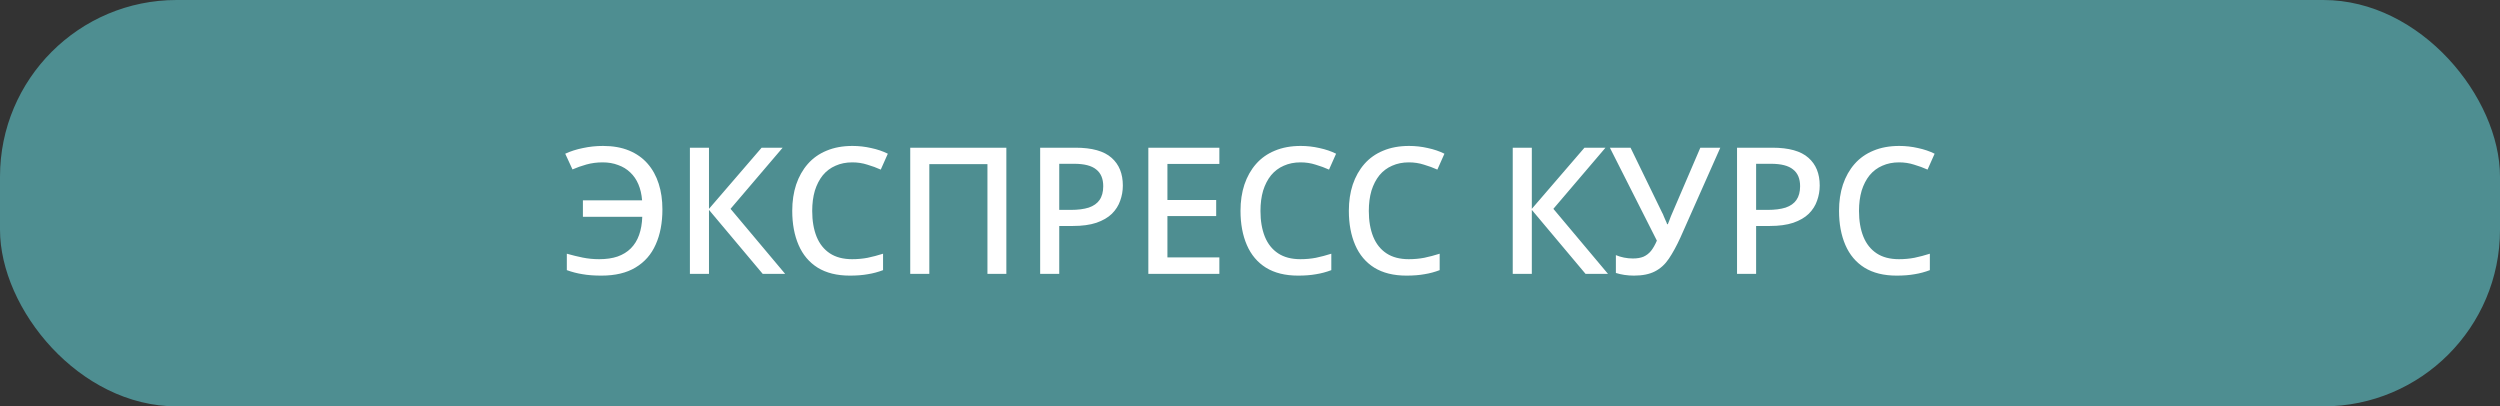
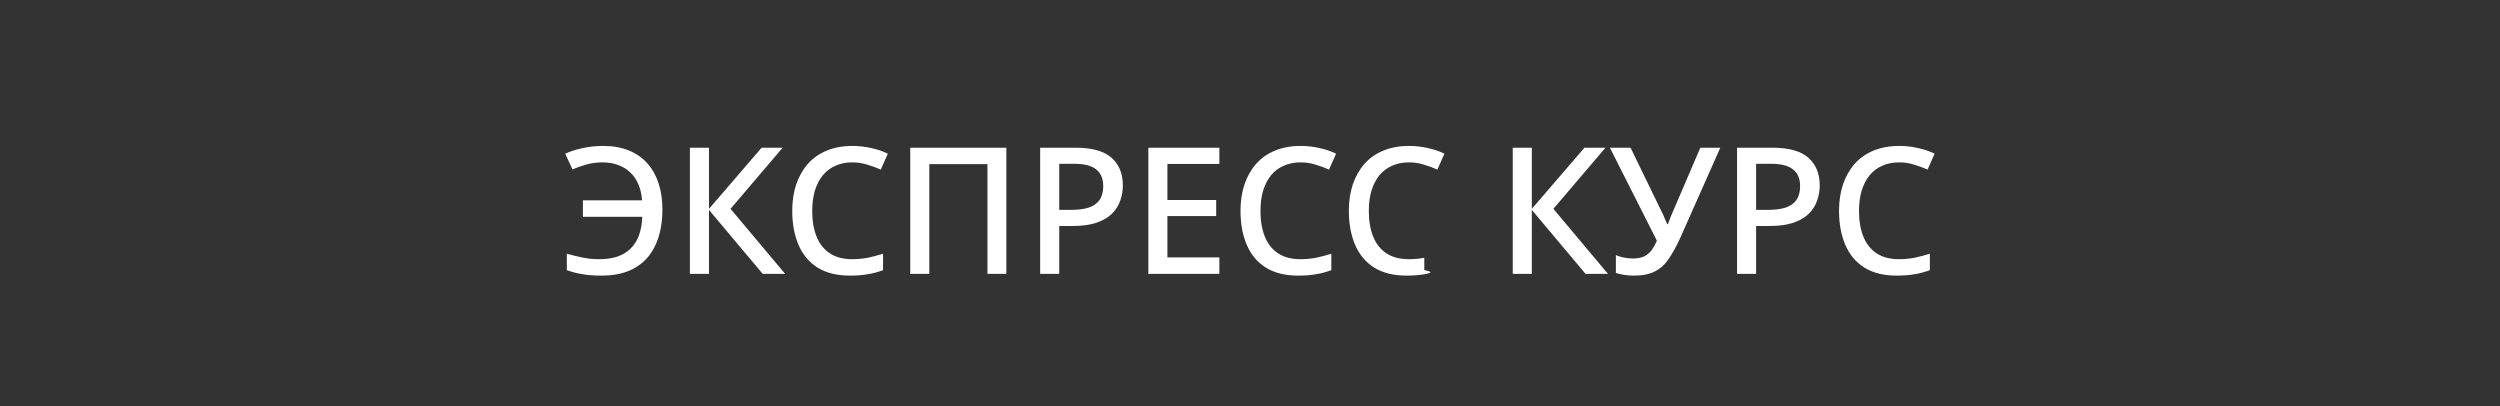
<svg xmlns="http://www.w3.org/2000/svg" width="283" height="46" viewBox="0 0 283 46" fill="none">
  <rect x="0" y="0" width="283" height="46" fill="#333333" stroke="none" />
-   <rect width="283" height="46" rx="20" fill="#4E8E91" />
-   <path d="M68.225 18.38C67.572 18.38 66.959 18.46 66.385 18.62C65.812 18.78 65.285 18.967 64.805 19.18L63.985 17.4C64.585 17.12 65.252 16.907 65.985 16.76C66.719 16.6 67.479 16.52 68.265 16.52C69.385 16.52 70.365 16.693 71.205 17.04C72.045 17.387 72.745 17.88 73.305 18.52C73.865 19.16 74.285 19.92 74.565 20.8C74.845 21.667 74.985 22.633 74.985 23.7C74.985 25.233 74.732 26.56 74.225 27.68C73.732 28.8 72.972 29.667 71.945 30.28C70.932 30.893 69.645 31.2 68.085 31.2C67.259 31.2 66.545 31.147 65.945 31.04C65.345 30.947 64.752 30.793 64.165 30.58V28.72C64.779 28.893 65.379 29.04 65.965 29.16C66.565 29.28 67.185 29.34 67.825 29.34C68.625 29.34 69.319 29.24 69.905 29.04C70.505 28.827 71.005 28.52 71.405 28.12C71.819 27.707 72.132 27.2 72.345 26.6C72.559 26 72.679 25.313 72.705 24.54H65.985V22.68H72.685C72.632 22 72.492 21.393 72.265 20.86C72.039 20.327 71.732 19.88 71.345 19.52C70.959 19.147 70.499 18.867 69.965 18.68C69.445 18.48 68.865 18.38 68.225 18.38ZM88.877 31H86.337L80.257 23.76V31H78.097V16.72H80.257V23.64L86.217 16.72H88.597L82.697 23.64L88.877 31ZM96.482 18.38C95.776 18.38 95.142 18.507 94.582 18.76C94.022 19 93.542 19.36 93.142 19.84C92.756 20.32 92.456 20.9 92.242 21.58C92.042 22.26 91.942 23.027 91.942 23.88C91.942 25 92.109 25.973 92.442 26.8C92.776 27.613 93.276 28.24 93.942 28.68C94.609 29.12 95.449 29.34 96.462 29.34C97.076 29.34 97.662 29.287 98.222 29.18C98.796 29.06 99.376 28.907 99.962 28.72V30.58C99.402 30.793 98.829 30.947 98.242 31.04C97.656 31.147 96.976 31.2 96.202 31.2C94.749 31.2 93.536 30.9 92.562 30.3C91.602 29.7 90.882 28.847 90.402 27.74C89.922 26.633 89.682 25.34 89.682 23.86C89.682 22.78 89.829 21.793 90.122 20.9C90.429 19.993 90.869 19.213 91.442 18.56C92.016 17.907 92.722 17.407 93.562 17.06C94.416 16.7 95.396 16.52 96.502 16.52C97.222 16.52 97.929 16.6 98.622 16.76C99.316 16.907 99.942 17.12 100.502 17.4L99.702 19.2C99.236 18.987 98.729 18.8 98.182 18.64C97.649 18.467 97.082 18.38 96.482 18.38ZM103.039 31V16.72H113.919V31H111.779V18.58H105.199V31H103.039ZM121.746 16.72C123.612 16.72 124.972 17.1 125.826 17.86C126.679 18.607 127.106 19.653 127.106 21C127.106 21.6 127.006 22.173 126.806 22.72C126.619 23.267 126.306 23.76 125.866 24.2C125.426 24.627 124.839 24.967 124.106 25.22C123.386 25.46 122.499 25.58 121.446 25.58H119.906V31H117.746V16.72H121.746ZM121.586 18.54H119.906V23.76H121.206C122.019 23.76 122.699 23.673 123.246 23.5C123.792 23.313 124.199 23.027 124.466 22.64C124.746 22.24 124.886 21.72 124.886 21.08C124.886 20.227 124.619 19.593 124.086 19.18C123.566 18.753 122.732 18.54 121.586 18.54ZM138.032 31H129.992V16.72H138.032V18.56H132.152V22.64H137.672V24.46H132.152V29.14H138.032V31ZM147.225 18.38C146.518 18.38 145.885 18.507 145.325 18.76C144.765 19 144.285 19.36 143.885 19.84C143.498 20.32 143.198 20.9 142.985 21.58C142.785 22.26 142.685 23.027 142.685 23.88C142.685 25 142.851 25.973 143.185 26.8C143.518 27.613 144.018 28.24 144.685 28.68C145.351 29.12 146.191 29.34 147.205 29.34C147.818 29.34 148.405 29.287 148.965 29.18C149.538 29.06 150.118 28.907 150.705 28.72V30.58C150.145 30.793 149.571 30.947 148.985 31.04C148.398 31.147 147.718 31.2 146.945 31.2C145.491 31.2 144.278 30.9 143.305 30.3C142.345 29.7 141.625 28.847 141.145 27.74C140.665 26.633 140.425 25.34 140.425 23.86C140.425 22.78 140.571 21.793 140.865 20.9C141.171 19.993 141.611 19.213 142.185 18.56C142.758 17.907 143.465 17.407 144.305 17.06C145.158 16.7 146.138 16.52 147.245 16.52C147.965 16.52 148.671 16.6 149.365 16.76C150.058 16.907 150.685 17.12 151.245 17.4L150.445 19.2C149.978 18.987 149.471 18.8 148.925 18.64C148.391 18.467 147.825 18.38 147.225 18.38ZM159.49 18.38C158.784 18.38 158.15 18.507 157.59 18.76C157.03 19 156.55 19.36 156.15 19.84C155.764 20.32 155.464 20.9 155.25 21.58C155.05 22.26 154.95 23.027 154.95 23.88C154.95 25 155.117 25.973 155.45 26.8C155.784 27.613 156.284 28.24 156.95 28.68C157.617 29.12 158.457 29.34 159.47 29.34C160.084 29.34 160.67 29.287 161.23 29.18C161.804 29.06 162.384 28.907 162.97 28.72V30.58C162.41 30.793 161.837 30.947 161.25 31.04C160.664 31.147 159.984 31.2 159.21 31.2C157.757 31.2 156.544 30.9 155.57 30.3C154.61 29.7 153.89 28.847 153.41 27.74C152.93 26.633 152.69 25.34 152.69 23.86C152.69 22.78 152.837 21.793 153.13 20.9C153.437 19.993 153.877 19.213 154.45 18.56C155.024 17.907 155.73 17.407 156.57 17.06C157.424 16.7 158.404 16.52 159.51 16.52C160.23 16.52 160.937 16.6 161.63 16.76C162.324 16.907 162.95 17.12 163.51 17.4L162.71 19.2C162.244 18.987 161.737 18.8 161.19 18.64C160.657 18.467 160.09 18.38 159.49 18.38ZM182.022 31H179.482L173.402 23.76V31H171.242V16.72H173.402V23.64L179.362 16.72H181.742L175.842 23.64L182.022 31ZM190.218 26.9C189.791 27.833 189.358 28.627 188.918 29.28C188.491 29.92 187.964 30.4 187.338 30.72C186.724 31.04 185.931 31.2 184.958 31.2C184.598 31.2 184.238 31.173 183.878 31.12C183.531 31.067 183.211 30.993 182.918 30.9V28.88C183.198 29 183.504 29.093 183.838 29.16C184.171 29.227 184.504 29.26 184.838 29.26C185.318 29.26 185.718 29.193 186.038 29.06C186.371 28.913 186.658 28.693 186.898 28.4C187.138 28.093 187.358 27.707 187.558 27.24L182.238 16.72H184.578L188.158 24.08C188.224 24.187 188.284 24.32 188.338 24.48C188.404 24.627 188.471 24.78 188.538 24.94C188.618 25.1 188.678 25.247 188.718 25.38H188.798C188.851 25.273 188.904 25.14 188.958 24.98C189.011 24.82 189.071 24.66 189.138 24.5C189.204 24.34 189.264 24.2 189.318 24.08L192.478 16.72H194.738L190.218 26.9ZM200.632 16.72C202.499 16.72 203.859 17.1 204.712 17.86C205.566 18.607 205.992 19.653 205.992 21C205.992 21.6 205.892 22.173 205.692 22.72C205.506 23.267 205.192 23.76 204.752 24.2C204.312 24.627 203.726 24.967 202.992 25.22C202.272 25.46 201.386 25.58 200.332 25.58H198.792V31H196.632V16.72H200.632ZM200.472 18.54H198.792V23.76H200.092C200.906 23.76 201.586 23.673 202.132 23.5C202.679 23.313 203.086 23.027 203.352 22.64C203.632 22.24 203.772 21.72 203.772 21.08C203.772 20.227 203.506 19.593 202.972 19.18C202.452 18.753 201.619 18.54 200.472 18.54ZM214.979 18.38C214.272 18.38 213.639 18.507 213.079 18.76C212.519 19 212.039 19.36 211.639 19.84C211.252 20.32 210.952 20.9 210.739 21.58C210.539 22.26 210.439 23.027 210.439 23.88C210.439 25 210.605 25.973 210.939 26.8C211.272 27.613 211.772 28.24 212.439 28.68C213.105 29.12 213.945 29.34 214.959 29.34C215.572 29.34 216.159 29.287 216.719 29.18C217.292 29.06 217.872 28.907 218.459 28.72V30.58C217.899 30.793 217.325 30.947 216.739 31.04C216.152 31.147 215.472 31.2 214.699 31.2C213.245 31.2 212.032 30.9 211.059 30.3C210.099 29.7 209.379 28.847 208.899 27.74C208.419 26.633 208.179 25.34 208.179 23.86C208.179 22.78 208.325 21.793 208.619 20.9C208.925 19.993 209.365 19.213 209.939 18.56C210.512 17.907 211.219 17.407 212.059 17.06C212.912 16.7 213.892 16.52 214.999 16.52C215.719 16.52 216.425 16.6 217.119 16.76C217.812 16.907 218.439 17.12 218.999 17.4L218.199 19.2C217.732 18.987 217.225 18.8 216.679 18.64C216.145 18.467 215.579 18.38 214.979 18.38Z" fill="white" />
+   <path d="M68.225 18.38C67.572 18.38 66.959 18.46 66.385 18.62C65.812 18.78 65.285 18.967 64.805 19.18L63.985 17.4C64.585 17.12 65.252 16.907 65.985 16.76C66.719 16.6 67.479 16.52 68.265 16.52C69.385 16.52 70.365 16.693 71.205 17.04C72.045 17.387 72.745 17.88 73.305 18.52C73.865 19.16 74.285 19.92 74.565 20.8C74.845 21.667 74.985 22.633 74.985 23.7C74.985 25.233 74.732 26.56 74.225 27.68C73.732 28.8 72.972 29.667 71.945 30.28C70.932 30.893 69.645 31.2 68.085 31.2C67.259 31.2 66.545 31.147 65.945 31.04C65.345 30.947 64.752 30.793 64.165 30.58V28.72C64.779 28.893 65.379 29.04 65.965 29.16C66.565 29.28 67.185 29.34 67.825 29.34C68.625 29.34 69.319 29.24 69.905 29.04C70.505 28.827 71.005 28.52 71.405 28.12C71.819 27.707 72.132 27.2 72.345 26.6C72.559 26 72.679 25.313 72.705 24.54H65.985V22.68H72.685C72.632 22 72.492 21.393 72.265 20.86C72.039 20.327 71.732 19.88 71.345 19.52C70.959 19.147 70.499 18.867 69.965 18.68C69.445 18.48 68.865 18.38 68.225 18.38ZM88.877 31H86.337L80.257 23.76V31H78.097V16.72H80.257V23.64L86.217 16.72H88.597L82.697 23.64L88.877 31ZM96.482 18.38C95.776 18.38 95.142 18.507 94.582 18.76C94.022 19 93.542 19.36 93.142 19.84C92.756 20.32 92.456 20.9 92.242 21.58C92.042 22.26 91.942 23.027 91.942 23.88C91.942 25 92.109 25.973 92.442 26.8C92.776 27.613 93.276 28.24 93.942 28.68C94.609 29.12 95.449 29.34 96.462 29.34C97.076 29.34 97.662 29.287 98.222 29.18C98.796 29.06 99.376 28.907 99.962 28.72V30.58C99.402 30.793 98.829 30.947 98.242 31.04C97.656 31.147 96.976 31.2 96.202 31.2C94.749 31.2 93.536 30.9 92.562 30.3C91.602 29.7 90.882 28.847 90.402 27.74C89.922 26.633 89.682 25.34 89.682 23.86C89.682 22.78 89.829 21.793 90.122 20.9C90.429 19.993 90.869 19.213 91.442 18.56C92.016 17.907 92.722 17.407 93.562 17.06C94.416 16.7 95.396 16.52 96.502 16.52C97.222 16.52 97.929 16.6 98.622 16.76C99.316 16.907 99.942 17.12 100.502 17.4L99.702 19.2C99.236 18.987 98.729 18.8 98.182 18.64C97.649 18.467 97.082 18.38 96.482 18.38ZM103.039 31V16.72H113.919V31H111.779V18.58H105.199V31H103.039ZM121.746 16.72C123.612 16.72 124.972 17.1 125.826 17.86C126.679 18.607 127.106 19.653 127.106 21C127.106 21.6 127.006 22.173 126.806 22.72C126.619 23.267 126.306 23.76 125.866 24.2C125.426 24.627 124.839 24.967 124.106 25.22C123.386 25.46 122.499 25.58 121.446 25.58H119.906V31H117.746V16.72H121.746ZM121.586 18.54H119.906V23.76H121.206C122.019 23.76 122.699 23.673 123.246 23.5C123.792 23.313 124.199 23.027 124.466 22.64C124.746 22.24 124.886 21.72 124.886 21.08C124.886 20.227 124.619 19.593 124.086 19.18C123.566 18.753 122.732 18.54 121.586 18.54ZM138.032 31H129.992V16.72H138.032V18.56H132.152V22.64H137.672V24.46H132.152V29.14H138.032V31ZM147.225 18.38C146.518 18.38 145.885 18.507 145.325 18.76C144.765 19 144.285 19.36 143.885 19.84C143.498 20.32 143.198 20.9 142.985 21.58C142.785 22.26 142.685 23.027 142.685 23.88C142.685 25 142.851 25.973 143.185 26.8C143.518 27.613 144.018 28.24 144.685 28.68C145.351 29.12 146.191 29.34 147.205 29.34C147.818 29.34 148.405 29.287 148.965 29.18C149.538 29.06 150.118 28.907 150.705 28.72V30.58C150.145 30.793 149.571 30.947 148.985 31.04C148.398 31.147 147.718 31.2 146.945 31.2C145.491 31.2 144.278 30.9 143.305 30.3C142.345 29.7 141.625 28.847 141.145 27.74C140.665 26.633 140.425 25.34 140.425 23.86C140.425 22.78 140.571 21.793 140.865 20.9C141.171 19.993 141.611 19.213 142.185 18.56C142.758 17.907 143.465 17.407 144.305 17.06C145.158 16.7 146.138 16.52 147.245 16.52C147.965 16.52 148.671 16.6 149.365 16.76C150.058 16.907 150.685 17.12 151.245 17.4L150.445 19.2C149.978 18.987 149.471 18.8 148.925 18.64C148.391 18.467 147.825 18.38 147.225 18.38ZM159.49 18.38C158.784 18.38 158.15 18.507 157.59 18.76C157.03 19 156.55 19.36 156.15 19.84C155.764 20.32 155.464 20.9 155.25 21.58C155.05 22.26 154.95 23.027 154.95 23.88C154.95 25 155.117 25.973 155.45 26.8C155.784 27.613 156.284 28.24 156.95 28.68C157.617 29.12 158.457 29.34 159.47 29.34C160.084 29.34 160.67 29.287 161.23 29.18V30.58C162.41 30.793 161.837 30.947 161.25 31.04C160.664 31.147 159.984 31.2 159.21 31.2C157.757 31.2 156.544 30.9 155.57 30.3C154.61 29.7 153.89 28.847 153.41 27.74C152.93 26.633 152.69 25.34 152.69 23.86C152.69 22.78 152.837 21.793 153.13 20.9C153.437 19.993 153.877 19.213 154.45 18.56C155.024 17.907 155.73 17.407 156.57 17.06C157.424 16.7 158.404 16.52 159.51 16.52C160.23 16.52 160.937 16.6 161.63 16.76C162.324 16.907 162.95 17.12 163.51 17.4L162.71 19.2C162.244 18.987 161.737 18.8 161.19 18.64C160.657 18.467 160.09 18.38 159.49 18.38ZM182.022 31H179.482L173.402 23.76V31H171.242V16.72H173.402V23.64L179.362 16.72H181.742L175.842 23.64L182.022 31ZM190.218 26.9C189.791 27.833 189.358 28.627 188.918 29.28C188.491 29.92 187.964 30.4 187.338 30.72C186.724 31.04 185.931 31.2 184.958 31.2C184.598 31.2 184.238 31.173 183.878 31.12C183.531 31.067 183.211 30.993 182.918 30.9V28.88C183.198 29 183.504 29.093 183.838 29.16C184.171 29.227 184.504 29.26 184.838 29.26C185.318 29.26 185.718 29.193 186.038 29.06C186.371 28.913 186.658 28.693 186.898 28.4C187.138 28.093 187.358 27.707 187.558 27.24L182.238 16.72H184.578L188.158 24.08C188.224 24.187 188.284 24.32 188.338 24.48C188.404 24.627 188.471 24.78 188.538 24.94C188.618 25.1 188.678 25.247 188.718 25.38H188.798C188.851 25.273 188.904 25.14 188.958 24.98C189.011 24.82 189.071 24.66 189.138 24.5C189.204 24.34 189.264 24.2 189.318 24.08L192.478 16.72H194.738L190.218 26.9ZM200.632 16.72C202.499 16.72 203.859 17.1 204.712 17.86C205.566 18.607 205.992 19.653 205.992 21C205.992 21.6 205.892 22.173 205.692 22.72C205.506 23.267 205.192 23.76 204.752 24.2C204.312 24.627 203.726 24.967 202.992 25.22C202.272 25.46 201.386 25.58 200.332 25.58H198.792V31H196.632V16.72H200.632ZM200.472 18.54H198.792V23.76H200.092C200.906 23.76 201.586 23.673 202.132 23.5C202.679 23.313 203.086 23.027 203.352 22.64C203.632 22.24 203.772 21.72 203.772 21.08C203.772 20.227 203.506 19.593 202.972 19.18C202.452 18.753 201.619 18.54 200.472 18.54ZM214.979 18.38C214.272 18.38 213.639 18.507 213.079 18.76C212.519 19 212.039 19.36 211.639 19.84C211.252 20.32 210.952 20.9 210.739 21.58C210.539 22.26 210.439 23.027 210.439 23.88C210.439 25 210.605 25.973 210.939 26.8C211.272 27.613 211.772 28.24 212.439 28.68C213.105 29.12 213.945 29.34 214.959 29.34C215.572 29.34 216.159 29.287 216.719 29.18C217.292 29.06 217.872 28.907 218.459 28.72V30.58C217.899 30.793 217.325 30.947 216.739 31.04C216.152 31.147 215.472 31.2 214.699 31.2C213.245 31.2 212.032 30.9 211.059 30.3C210.099 29.7 209.379 28.847 208.899 27.74C208.419 26.633 208.179 25.34 208.179 23.86C208.179 22.78 208.325 21.793 208.619 20.9C208.925 19.993 209.365 19.213 209.939 18.56C210.512 17.907 211.219 17.407 212.059 17.06C212.912 16.7 213.892 16.52 214.999 16.52C215.719 16.52 216.425 16.6 217.119 16.76C217.812 16.907 218.439 17.12 218.999 17.4L218.199 19.2C217.732 18.987 217.225 18.8 216.679 18.64C216.145 18.467 215.579 18.38 214.979 18.38Z" fill="white" />
</svg>